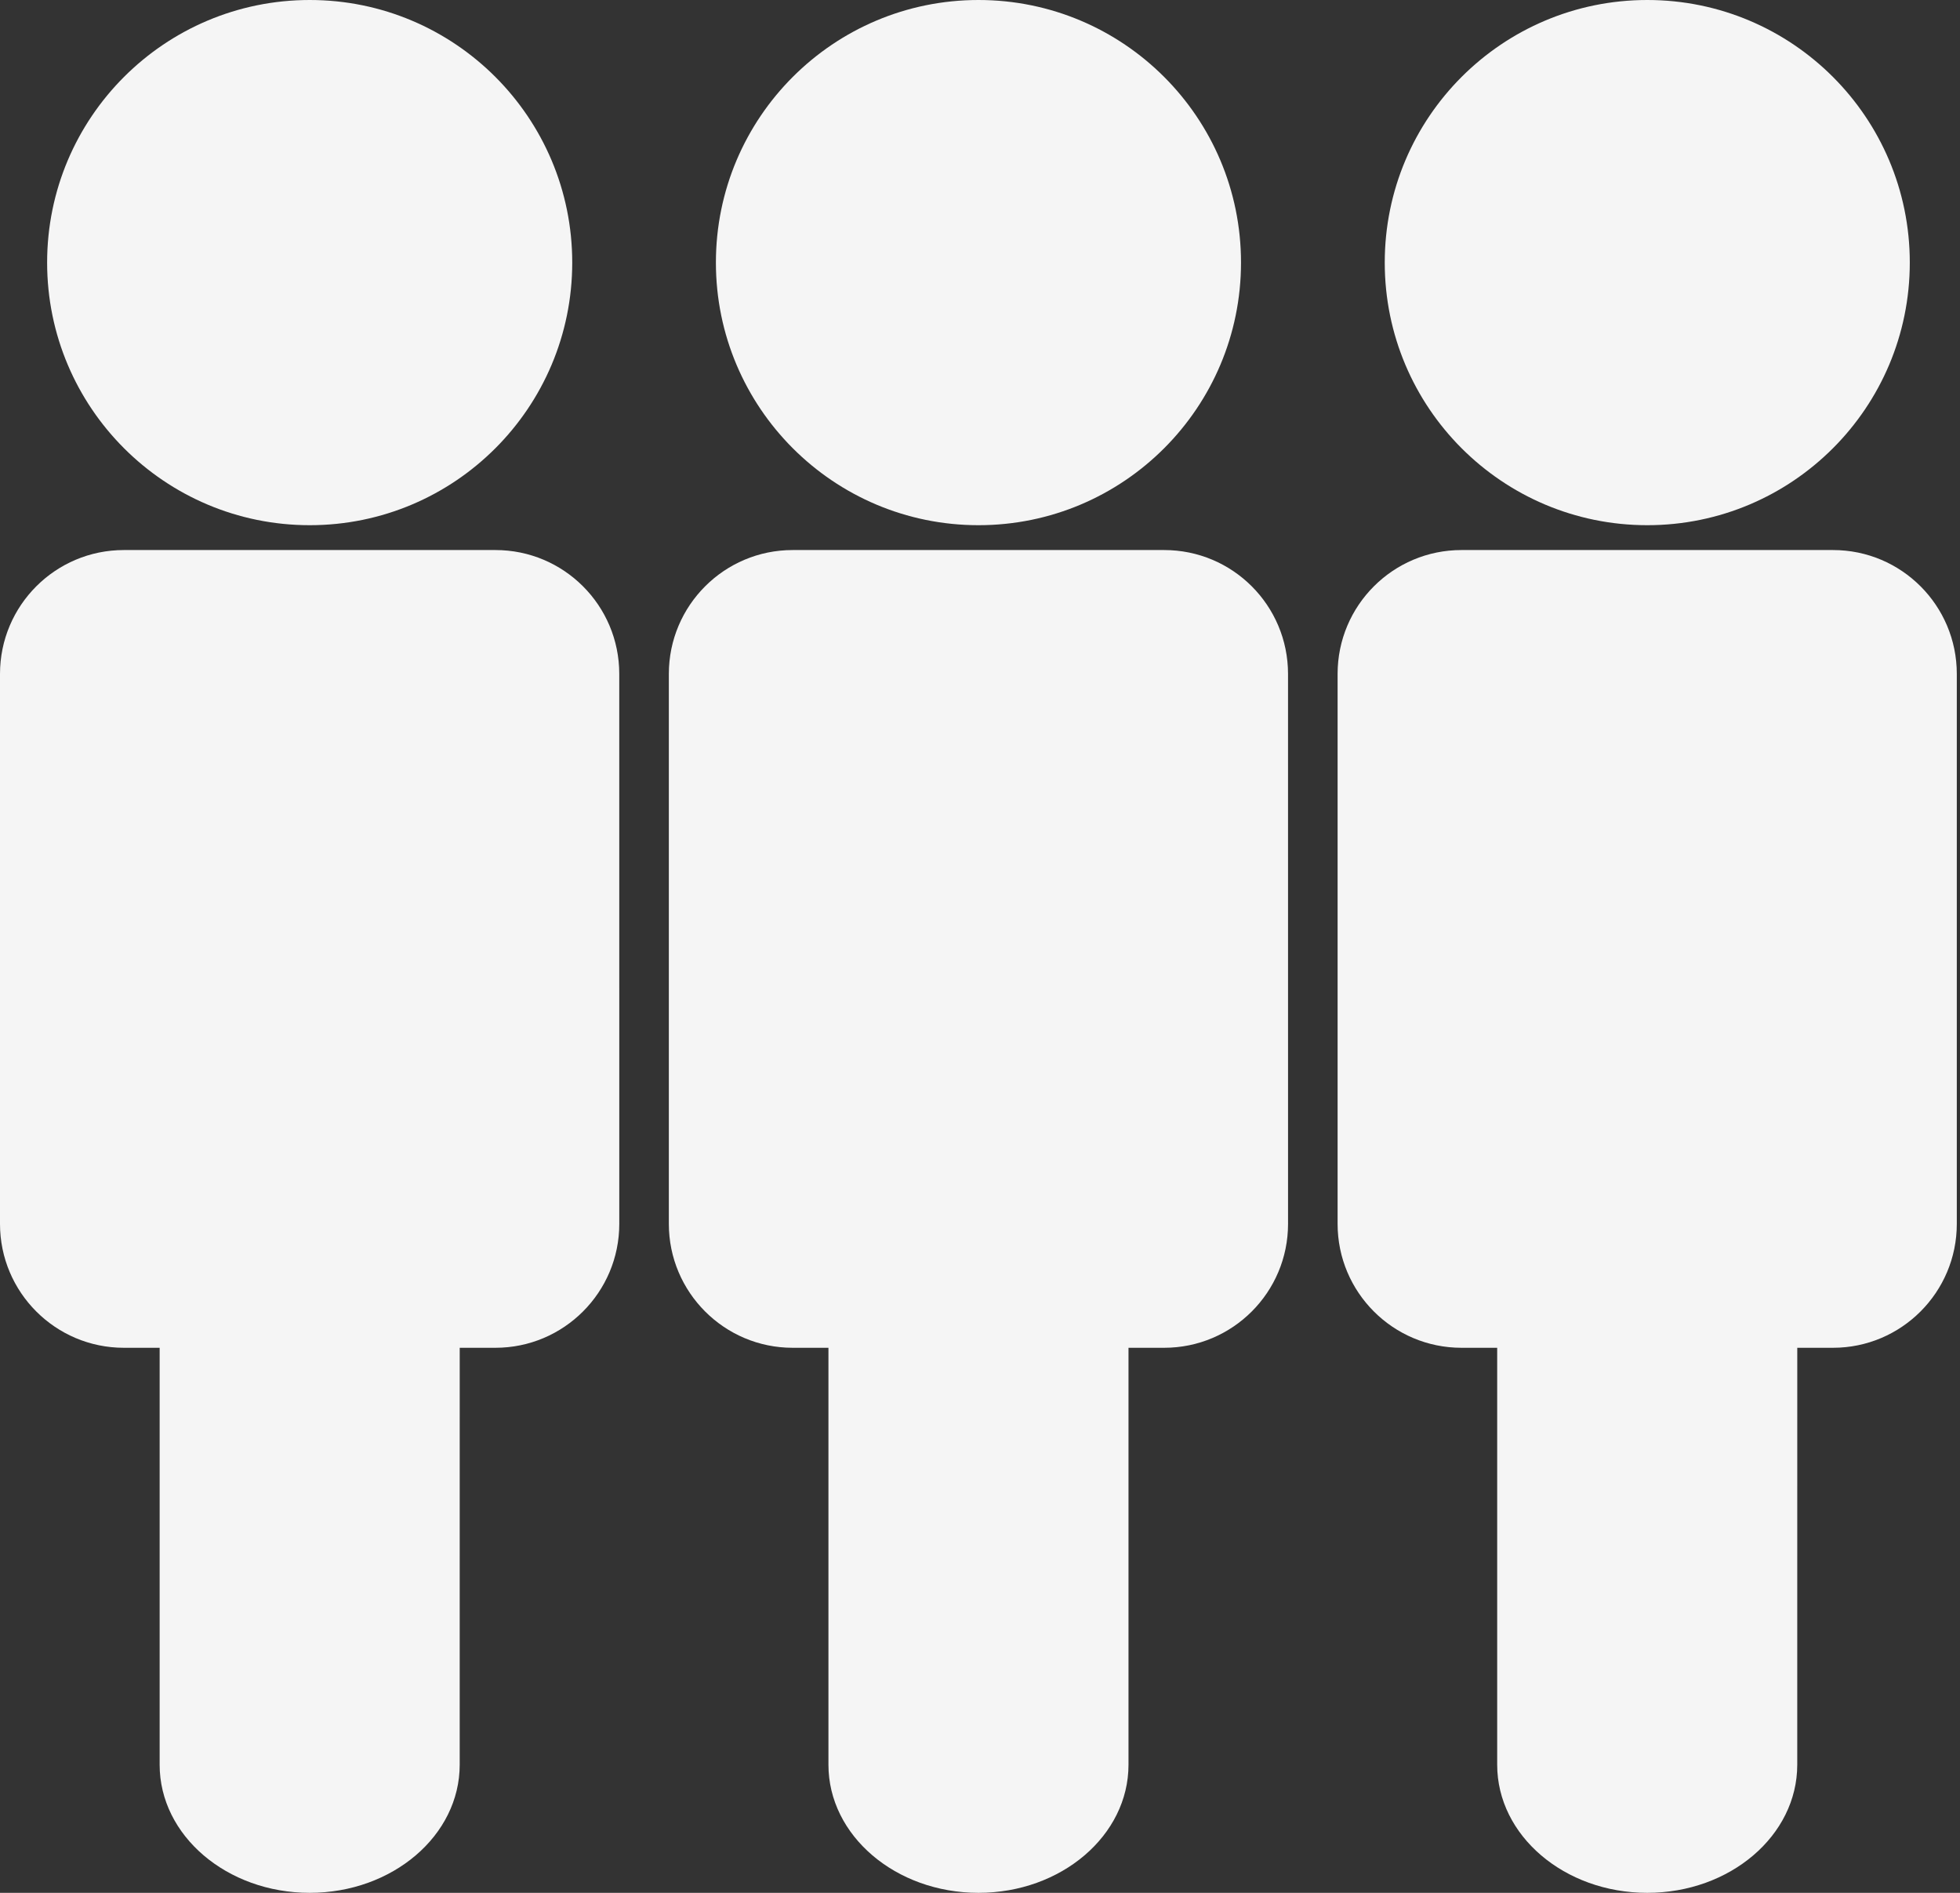
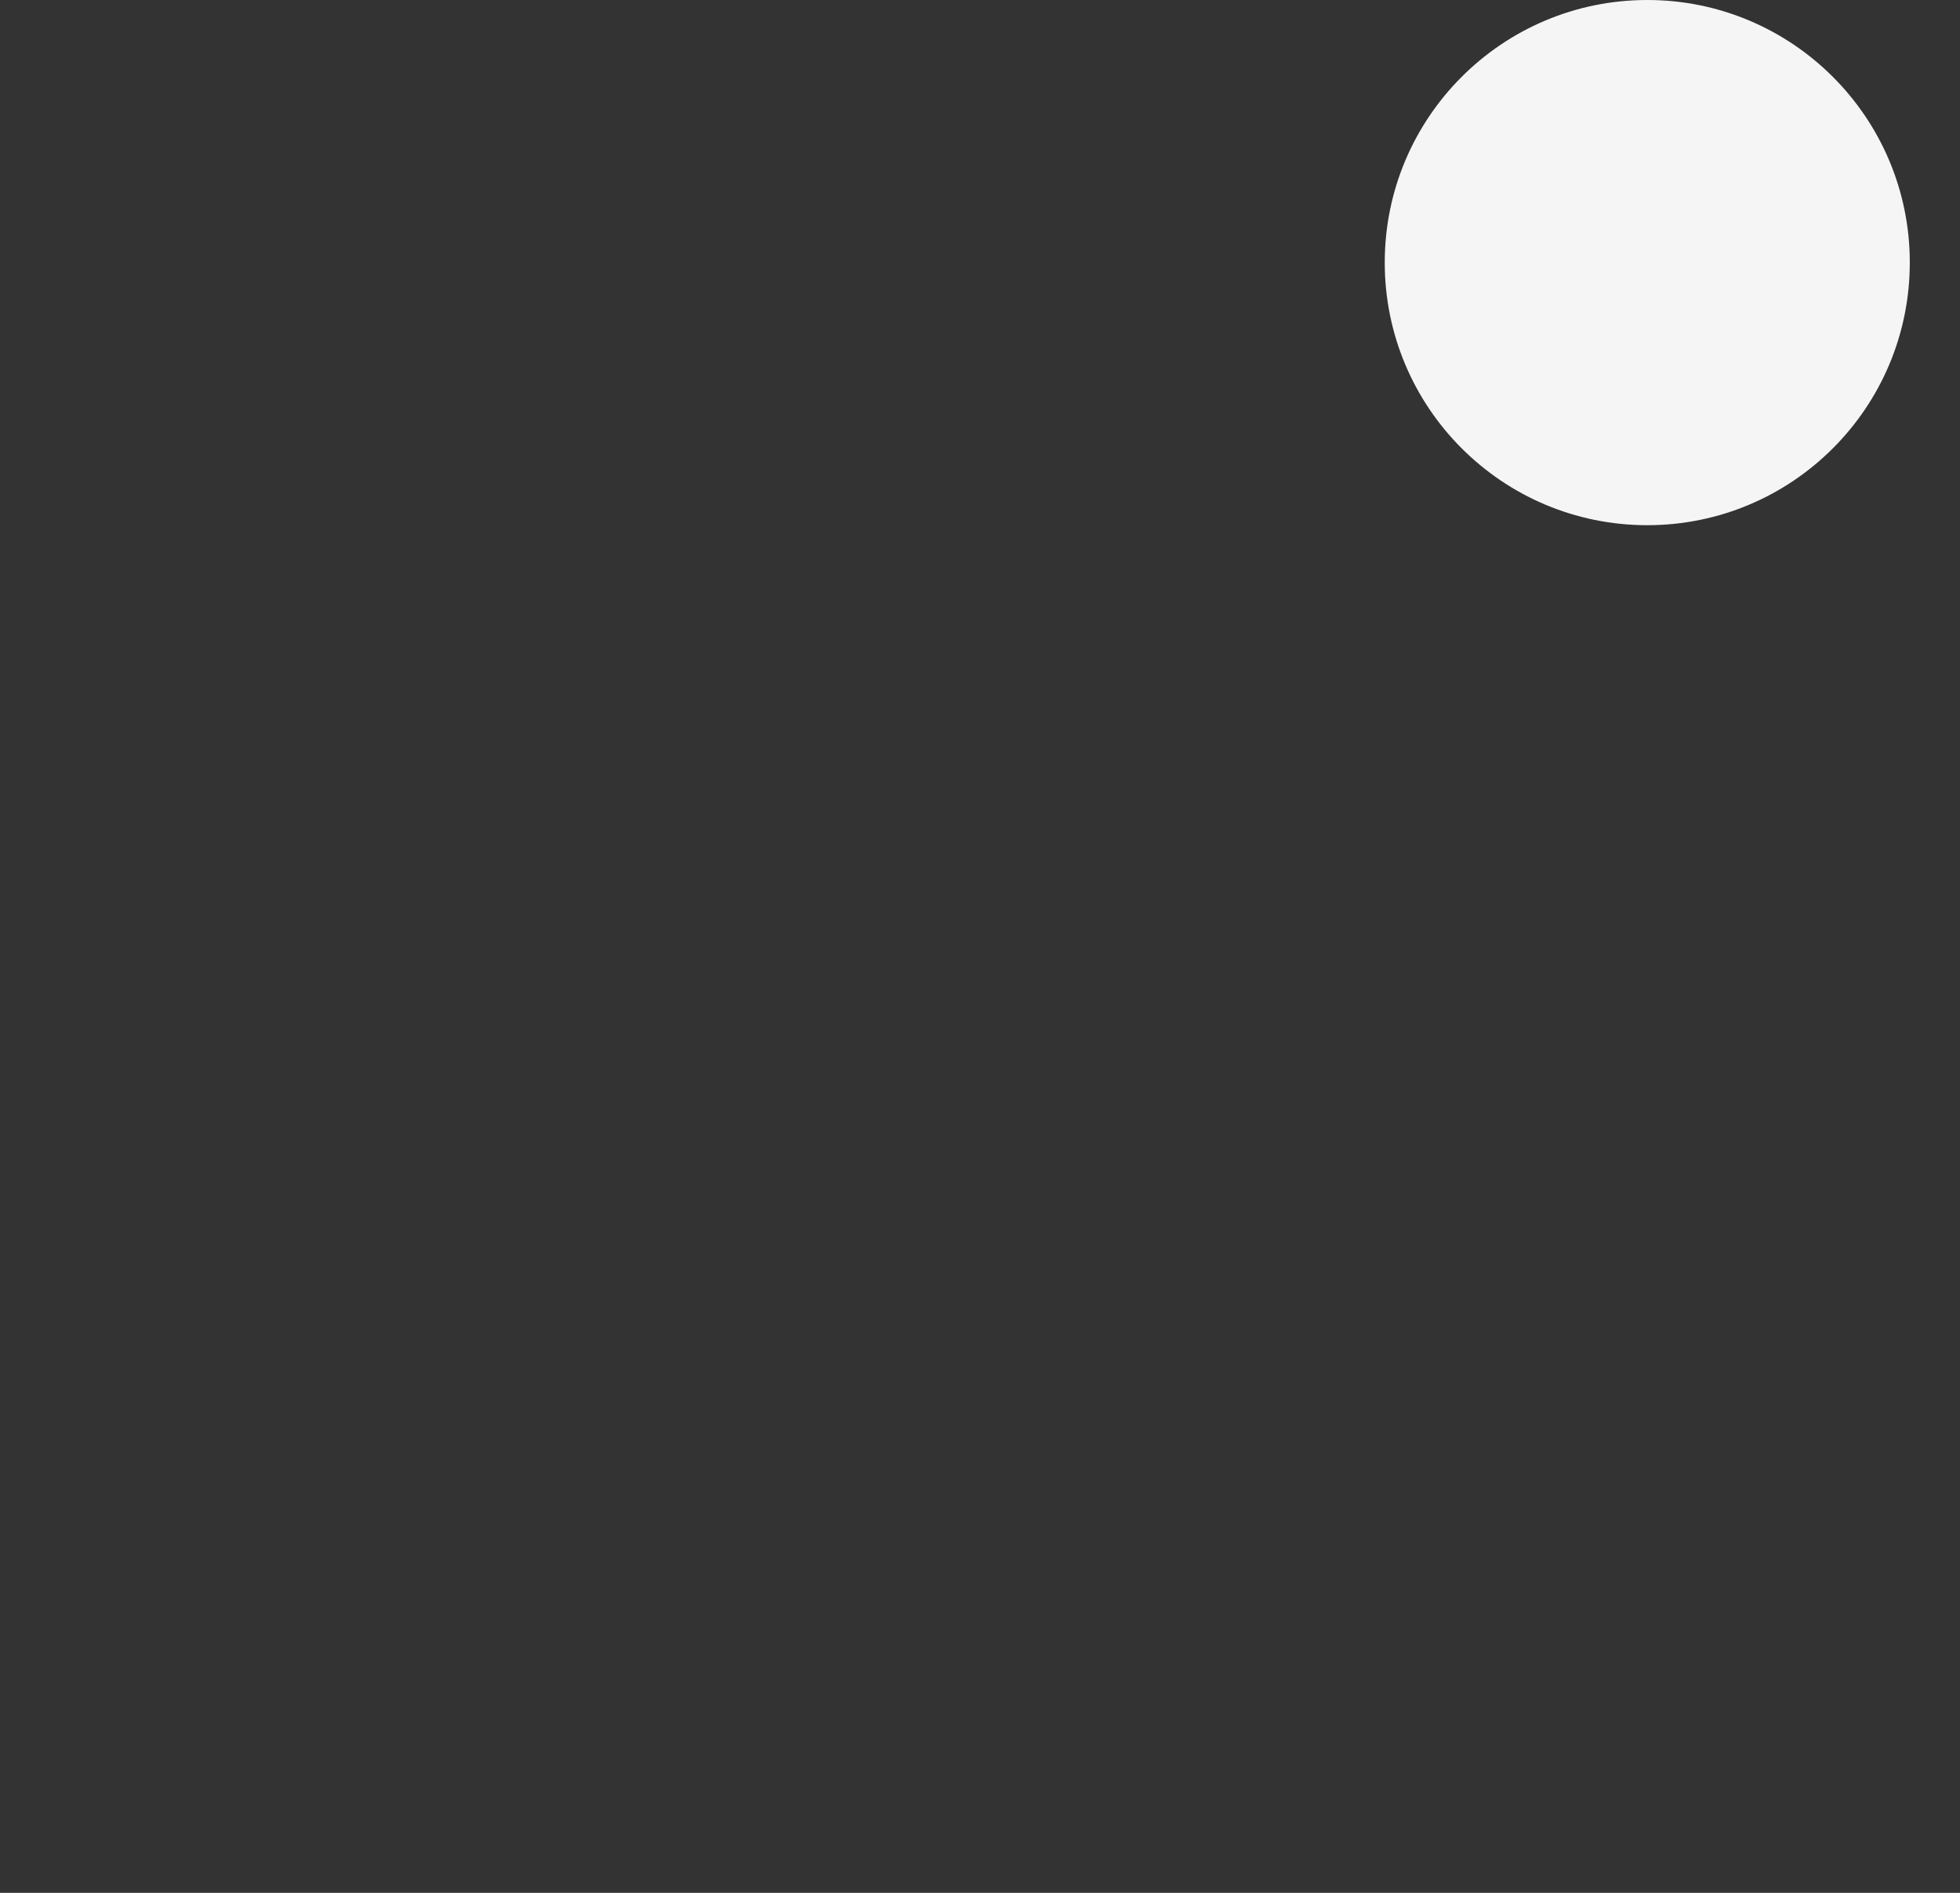
<svg xmlns="http://www.w3.org/2000/svg" width="203" height="196" viewBox="0 0 203 196" fill="none">
  <rect x="0" y="0" width="203" height="196" fill="#333333" stroke="none" />
-   <path d="M32.08 54.383C47.1 54.383 59.267 42.205 59.267 27.189C59.267 12.173 47.096 0 32.08 0C17.055 0 4.881 12.173 4.881 27.189C4.881 42.205 17.058 54.383 32.08 54.383Z" fill="#F5F5F5" />
-   <path d="M51.314 56.956H12.828C5.744 56.956 0 62.699 0 69.785V126.733C0 133.811 5.742 139.561 12.828 139.561H16.535V182.738C16.535 190.063 23.494 196 32.077 196C40.656 196 47.612 190.063 47.612 182.738L47.614 139.561H51.312C58.395 139.561 64.14 133.813 64.14 126.733L64.138 69.785C64.14 62.697 58.398 56.956 51.314 56.956H51.314Z" fill="#F5F5F5" />
-   <path d="M101.345 54.383C116.366 54.383 128.533 42.205 128.533 27.189C128.533 12.173 116.362 0 101.345 0C86.321 0 74.147 12.173 74.147 27.189C74.148 42.205 86.322 54.383 101.345 54.383Z" fill="#F5F5F5" />
-   <path d="M120.577 56.956H82.095C75.017 56.956 69.273 62.699 69.273 69.785V126.733C69.273 133.811 75.016 139.561 82.095 139.561H85.803V182.738C85.803 190.063 92.761 196 101.344 196C109.923 196 116.88 190.063 116.88 182.738V139.561H120.577C127.661 139.561 133.405 133.813 133.405 126.733L133.403 69.785C133.403 62.697 127.665 56.956 120.577 56.956H120.577Z" fill="#F5F5F5" />
  <path d="M170.613 54.383C185.633 54.383 197.8 42.205 197.8 27.189C197.8 12.173 185.629 0 170.613 0C155.589 0 143.42 12.173 143.42 27.189C143.42 42.205 155.587 54.383 170.613 54.383Z" fill="#F5F5F5" />
-   <path d="M189.849 56.956H151.365C144.281 56.956 138.537 62.699 138.537 69.785V126.733C138.537 133.811 144.279 139.561 151.365 139.561H155.066V182.738C155.066 190.063 162.025 196 170.608 196C179.191 196 186.144 190.063 186.144 182.738L186.146 139.561H189.847C196.925 139.561 202.669 133.813 202.669 126.733V69.785C202.671 62.697 196.929 56.956 189.849 56.956H189.849Z" fill="#F5F5F5" />
</svg>